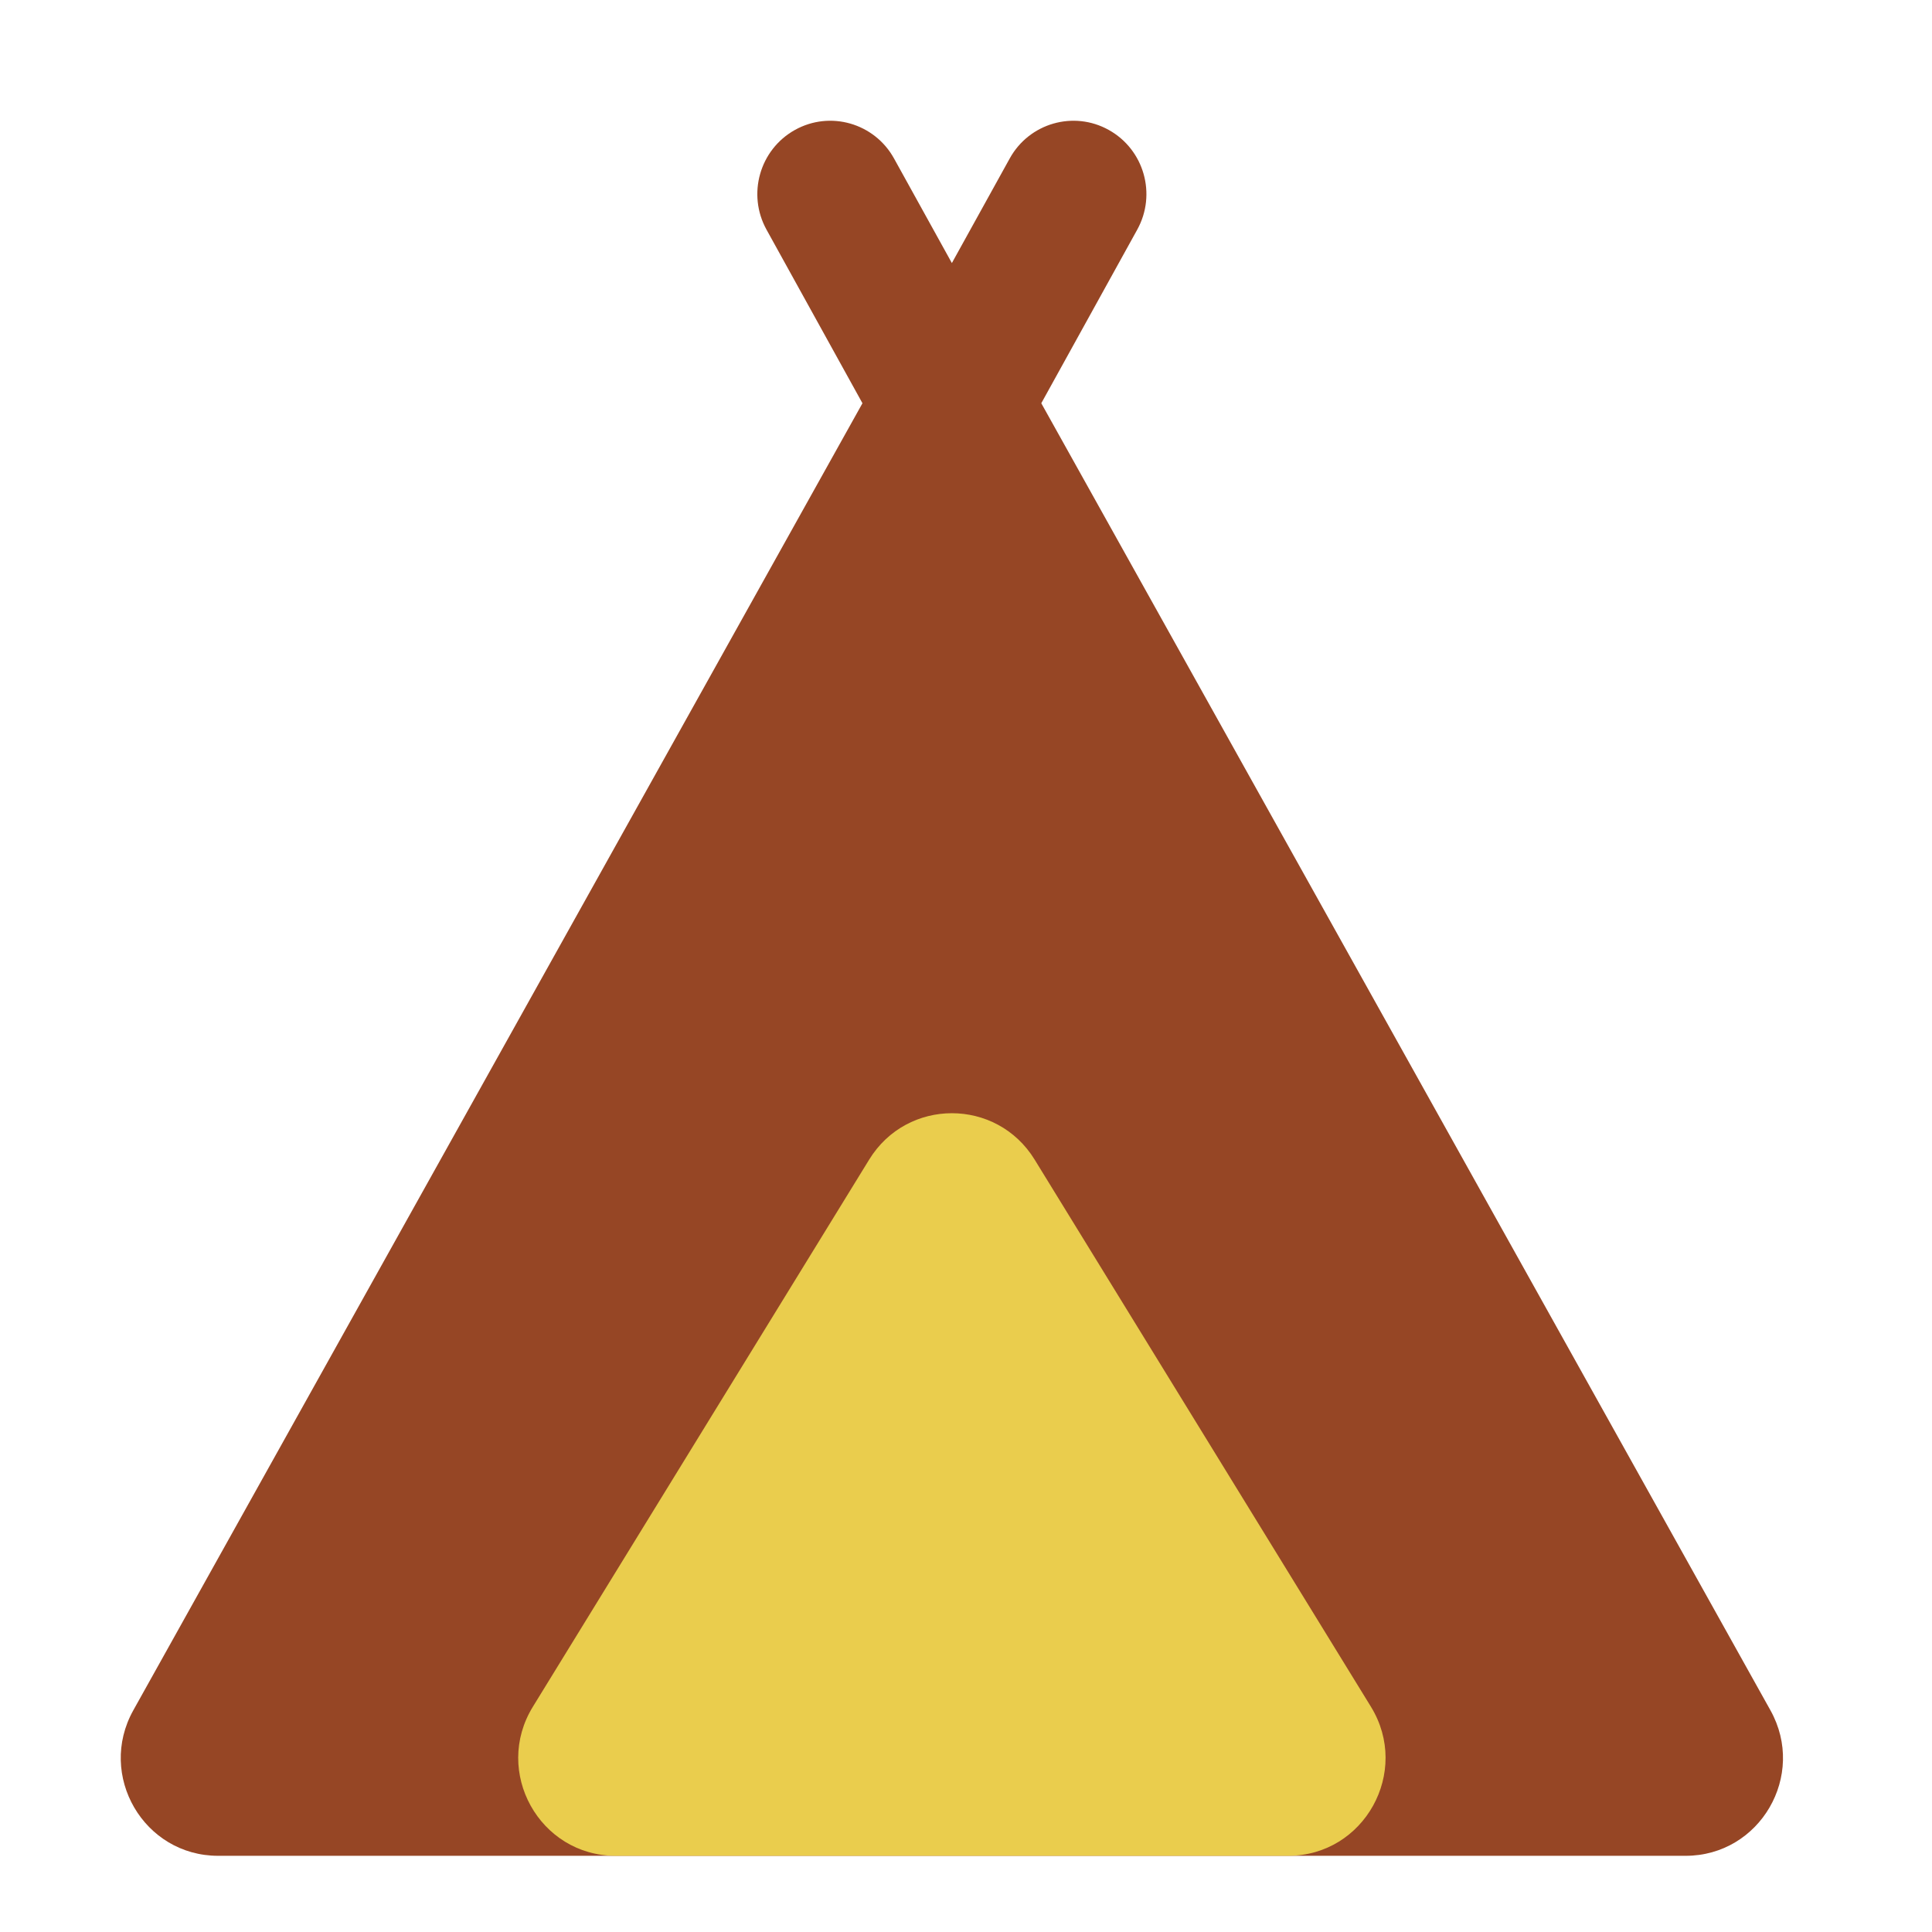
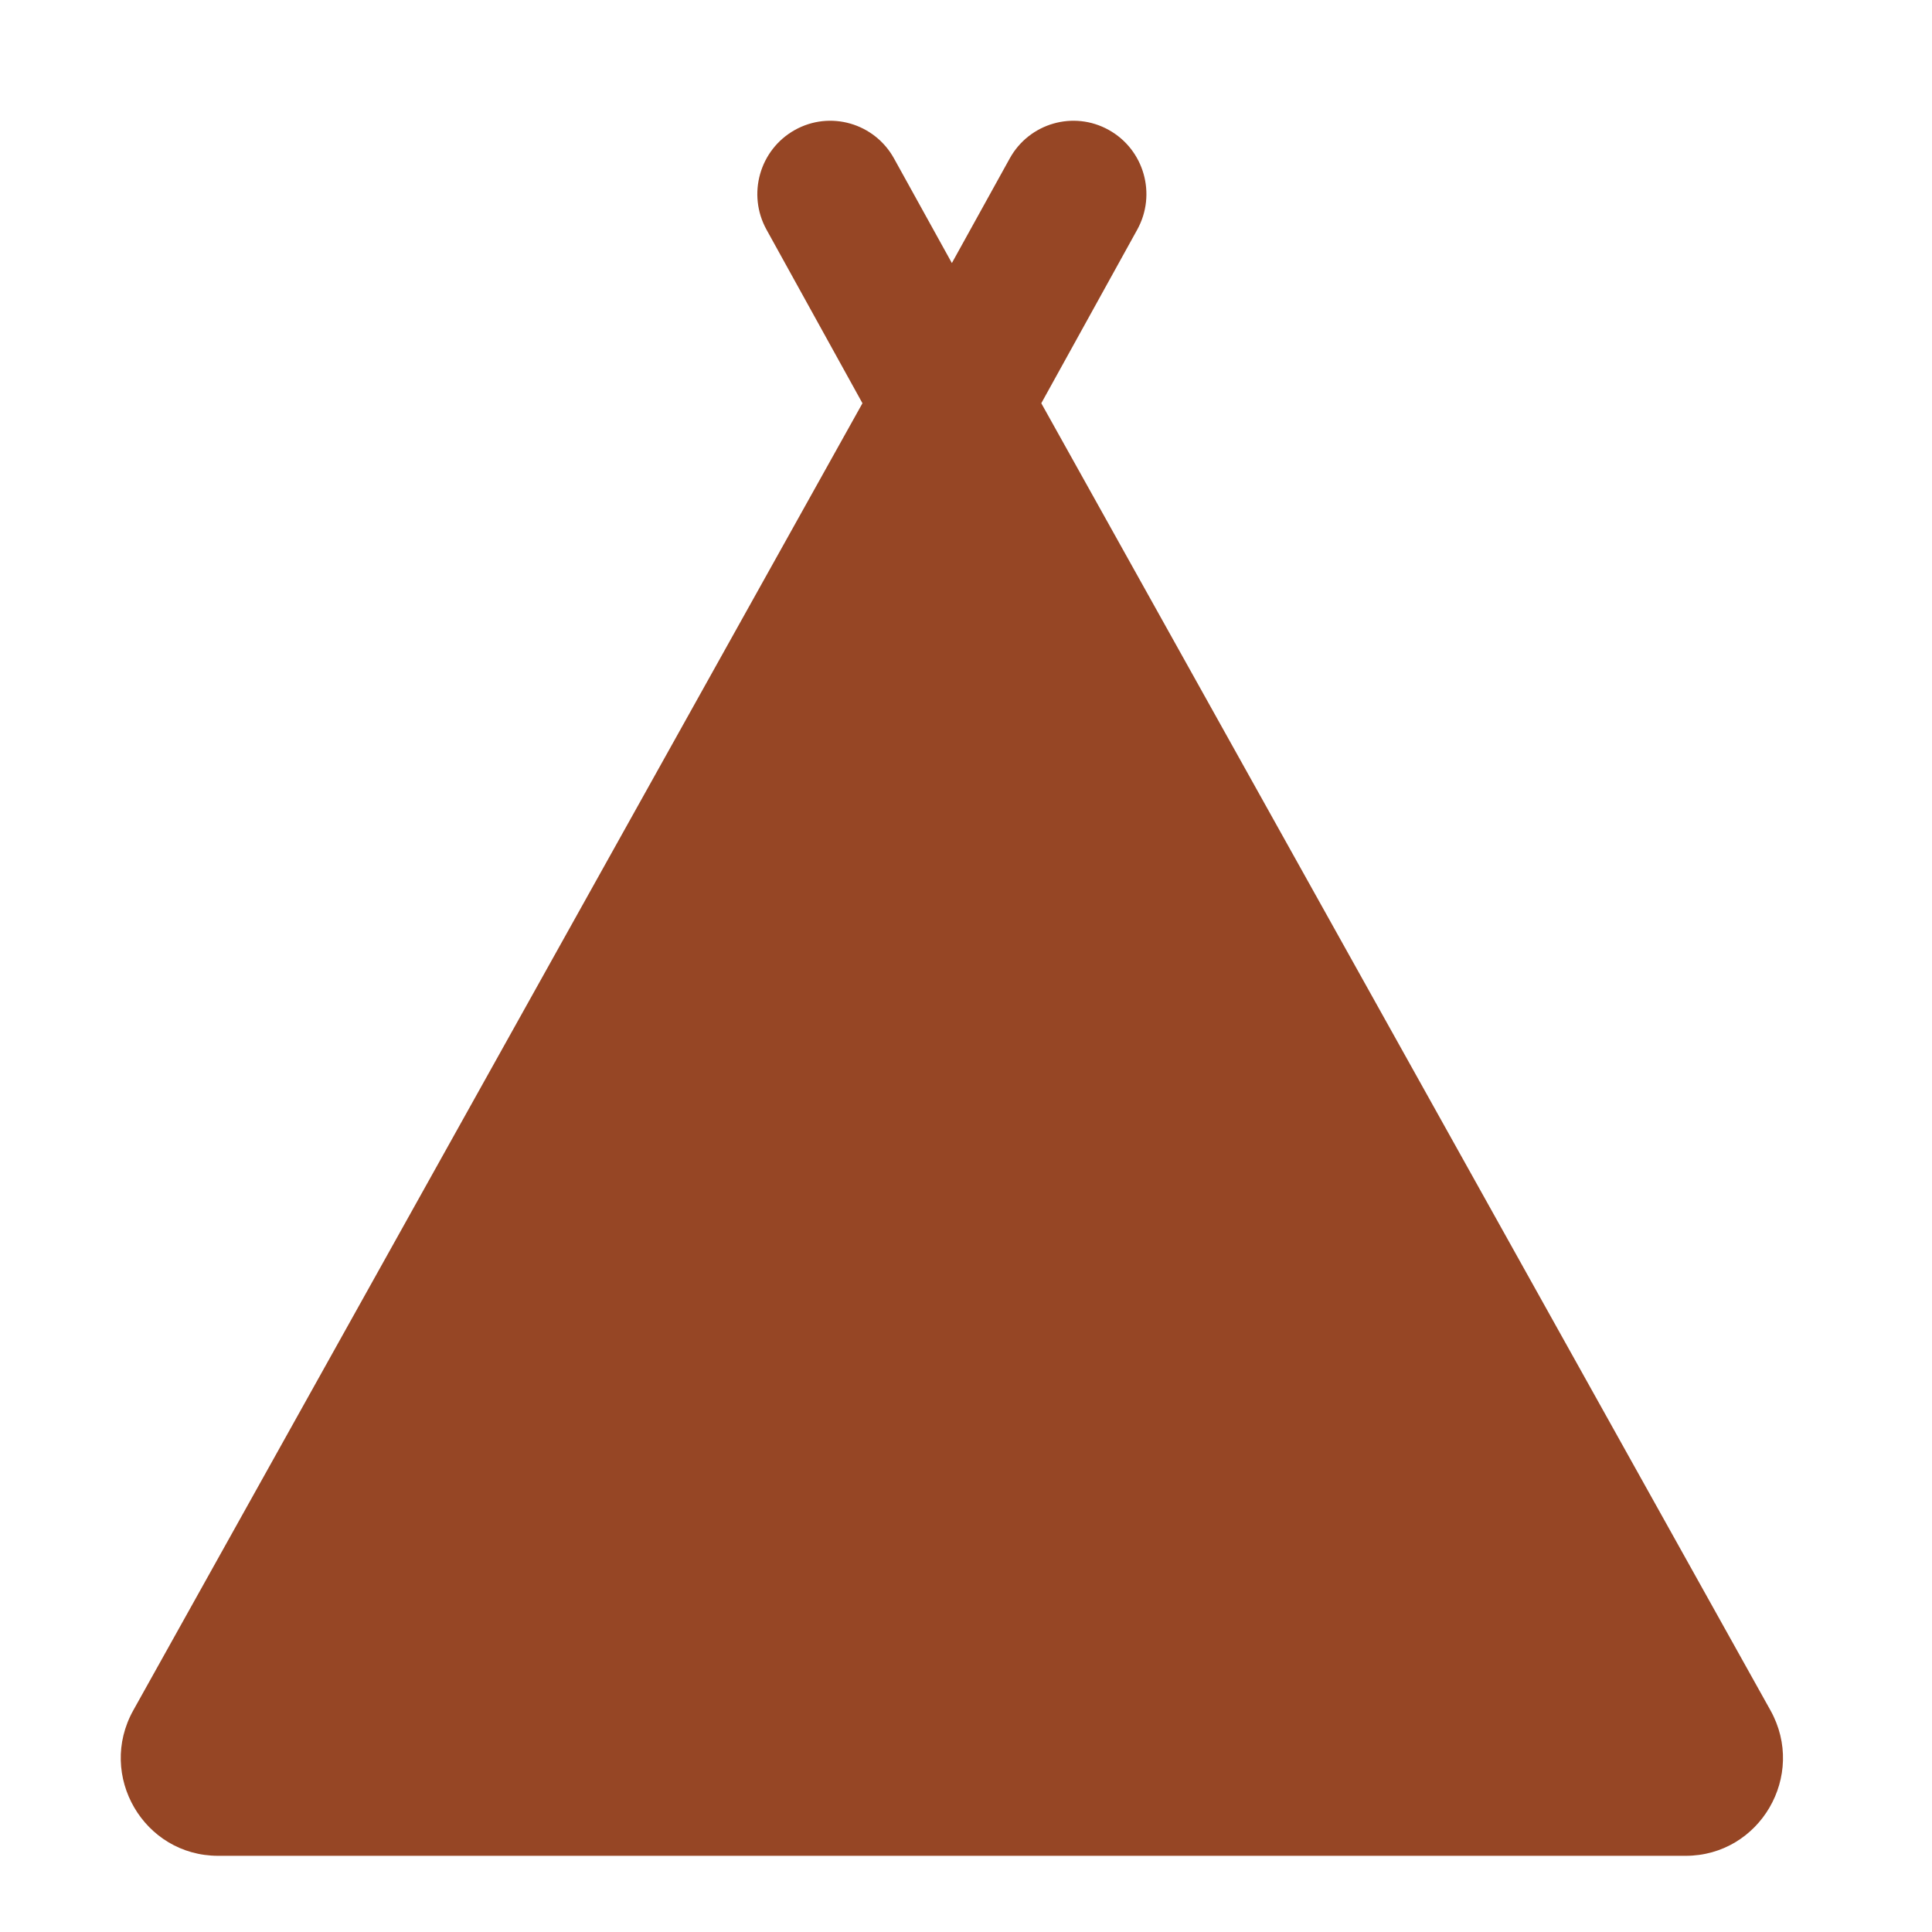
<svg xmlns="http://www.w3.org/2000/svg" width="32" height="32" viewBox="0 0 32 32" fill="none">
  <path fill-rule="evenodd" clip-rule="evenodd" d="M13.165 2.153C13.749 1.827 14.484 2.039 14.808 2.625L15.766 4.357L16.724 2.625C17.047 2.039 17.783 1.827 18.366 2.153C18.95 2.479 19.16 3.218 18.836 3.804L17.247 6.679L29.324 28.328C29.926 29.407 29.15 30.738 27.919 30.738H3.613C2.382 30.738 1.606 29.407 2.208 28.328L14.285 6.679L12.696 3.804C12.372 3.218 12.582 2.479 13.165 2.153Z" fill="#964625" />
-   <path d="M14.396 19.207C15.025 18.182 16.507 18.182 17.137 19.207L22.707 28.269C23.369 29.347 22.597 30.738 21.336 30.738H10.197C8.935 30.738 8.163 29.347 8.826 28.269L14.396 19.207Z" fill="#EACD4D" />
</svg>